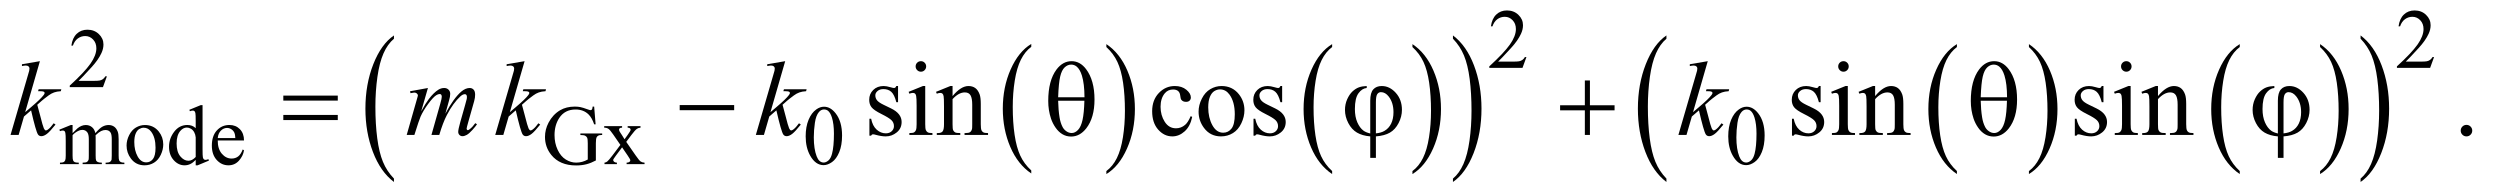
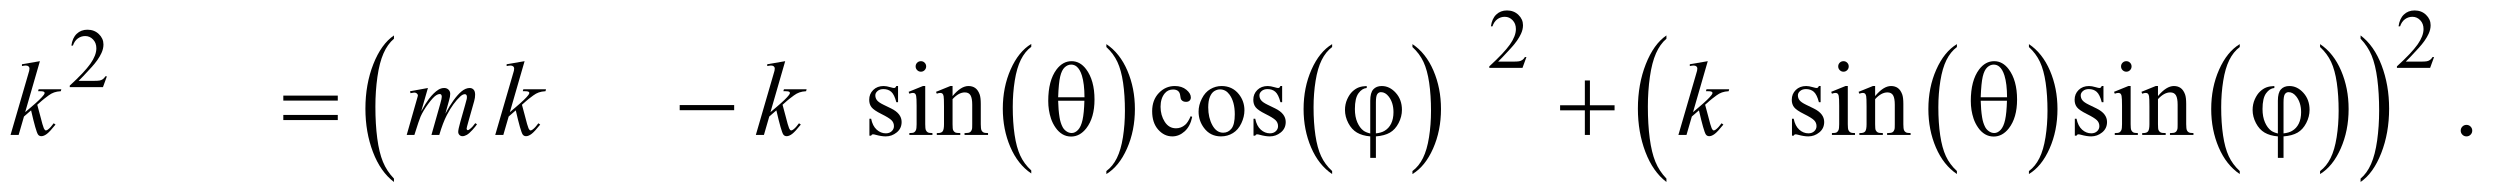
<svg xmlns="http://www.w3.org/2000/svg" stroke-dasharray="none" shape-rendering="auto" font-family="'Dialog'" text-rendering="auto" width="369" fill-opacity="1" color-interpolation="auto" color-rendering="auto" preserveAspectRatio="xMidYMid meet" font-size="12px" viewBox="0 0 369 29" fill="black" stroke="black" image-rendering="auto" stroke-miterlimit="10" stroke-linecap="square" stroke-linejoin="miter" font-style="normal" stroke-width="1" height="29" stroke-dashoffset="0" font-weight="normal" stroke-opacity="1">
  <defs id="genericDefs" />
  <g>
    <defs id="defs1">
      <clipPath clipPathUnits="userSpaceOnUse" id="clipPath1">
        <path d="M0.945 2.287 L235.041 2.287 L235.041 20.458 L0.945 20.458 L0.945 2.287 Z" />
      </clipPath>
      <clipPath clipPathUnits="userSpaceOnUse" id="clipPath2">
        <path d="M30.176 73.051 L30.176 653.621 L7509.293 653.621 L7509.293 73.051 Z" />
      </clipPath>
    </defs>
    <g transform="scale(1.576,1.576) translate(-0.945,-2.287) matrix(0.031,0,0,0.031,0,0)">
      <path d="M3146.062 588.781 L3146.062 597.797 Q3105.406 570.516 3082.742 517.703 Q3060.078 464.891 3060.078 402.125 Q3060.078 336.828 3083.914 283.18 Q3107.75 229.531 3146.062 206.438 L3146.062 215.25 Q3126.906 229.531 3114.602 254.305 Q3102.297 279.078 3096.219 317.188 Q3090.141 355.297 3090.141 396.656 Q3090.141 443.484 3095.75 481.273 Q3101.359 519.062 3112.883 543.945 Q3124.406 568.828 3146.062 588.781 Z" stroke="none" clip-path="url(#clipPath2)" />
    </g>
    <g transform="matrix(0.049,0,0,0.049,-1.488,-3.603)">
      <path d="M3363.016 215.25 L3363.016 206.438 Q3403.656 233.516 3426.32 286.32 Q3448.984 339.125 3448.984 401.906 Q3448.984 467.203 3425.156 520.953 Q3401.328 574.703 3363.016 597.797 L3363.016 588.781 Q3382.328 574.5 3394.633 549.727 Q3406.938 524.953 3412.93 486.945 Q3418.922 448.938 3418.922 407.375 Q3418.922 360.75 3413.398 322.852 Q3407.875 284.953 3396.266 260.078 Q3384.656 235.203 3363.016 215.25 Z" stroke="none" clip-path="url(#clipPath2)" />
    </g>
    <g transform="matrix(0.049,0,0,0.049,-1.488,-3.603)">
      <path d="M4043.062 588.781 L4043.062 597.797 Q4002.406 570.516 3979.742 517.703 Q3957.078 464.891 3957.078 402.125 Q3957.078 336.828 3980.914 283.18 Q4004.75 229.531 4043.062 206.438 L4043.062 215.25 Q4023.906 229.531 4011.602 254.305 Q3999.297 279.078 3993.219 317.188 Q3987.141 355.297 3987.141 396.656 Q3987.141 443.484 3992.75 481.273 Q3998.359 519.062 4009.883 543.945 Q4021.406 568.828 4043.062 588.781 Z" stroke="none" clip-path="url(#clipPath2)" />
    </g>
    <g transform="matrix(0.049,0,0,0.049,-1.488,-3.603)">
      <path d="M4285.016 215.25 L4285.016 206.438 Q4325.656 233.516 4348.32 286.32 Q4370.984 339.125 4370.984 401.906 Q4370.984 467.203 4347.156 520.953 Q4323.328 574.703 4285.016 597.797 L4285.016 588.781 Q4304.328 574.5 4316.633 549.727 Q4328.938 524.953 4334.93 486.945 Q4340.922 448.938 4340.922 407.375 Q4340.922 360.75 4335.398 322.852 Q4329.875 284.953 4318.266 260.078 Q4306.656 235.203 4285.016 215.25 Z" stroke="none" clip-path="url(#clipPath2)" />
    </g>
    <g transform="matrix(0.049,0,0,0.049,-1.488,-3.603)">
      <path d="M1217.062 611.484 L1217.062 621.672 Q1176.406 590.891 1153.742 531.328 Q1131.078 471.766 1131.078 400.953 Q1131.078 327.312 1154.914 266.805 Q1178.75 206.297 1217.062 180.25 L1217.062 190.188 Q1197.906 206.297 1185.602 234.242 Q1173.297 262.188 1167.219 305.172 Q1161.141 348.156 1161.141 394.797 Q1161.141 447.609 1166.75 490.234 Q1172.359 532.859 1183.883 560.93 Q1195.406 589 1217.062 611.484 Z" stroke="none" clip-path="url(#clipPath2)" />
    </g>
    <g transform="matrix(0.049,0,0,0.049,-1.488,-3.603)">
-       <path d="M4407.016 190.188 L4407.016 180.25 Q4447.656 210.797 4470.32 270.359 Q4492.984 329.922 4492.984 400.719 Q4492.984 474.375 4469.156 535 Q4445.328 595.625 4407.016 621.672 L4407.016 611.484 Q4426.328 595.391 4438.633 567.445 Q4450.938 539.5 4456.93 496.633 Q4462.922 453.766 4462.922 406.875 Q4462.922 354.312 4457.398 311.562 Q4451.875 268.812 4440.266 240.75 Q4428.656 212.688 4407.016 190.188 Z" stroke="none" clip-path="url(#clipPath2)" />
-     </g>
+       </g>
    <g transform="matrix(0.049,0,0,0.049,-1.488,-3.603)">
      <path d="M5925.062 588.781 L5925.062 597.797 Q5884.406 570.516 5861.742 517.703 Q5839.078 464.891 5839.078 402.125 Q5839.078 336.828 5862.914 283.18 Q5886.75 229.531 5925.062 206.438 L5925.062 215.25 Q5905.906 229.531 5893.602 254.305 Q5881.297 279.078 5875.219 317.188 Q5869.141 355.297 5869.141 396.656 Q5869.141 443.484 5874.75 481.273 Q5880.359 519.062 5891.883 543.945 Q5903.406 568.828 5925.062 588.781 Z" stroke="none" clip-path="url(#clipPath2)" />
    </g>
    <g transform="matrix(0.049,0,0,0.049,-1.488,-3.603)">
      <path d="M6142.016 215.25 L6142.016 206.438 Q6182.656 233.516 6205.32 286.32 Q6227.984 339.125 6227.984 401.906 Q6227.984 467.203 6204.156 520.953 Q6180.328 574.703 6142.016 597.797 L6142.016 588.781 Q6161.328 574.5 6173.633 549.727 Q6185.938 524.953 6191.93 486.945 Q6197.922 448.938 6197.922 407.375 Q6197.922 360.75 6192.398 322.852 Q6186.875 284.953 6175.266 260.078 Q6163.656 235.203 6142.016 215.25 Z" stroke="none" clip-path="url(#clipPath2)" />
    </g>
    <g transform="matrix(0.049,0,0,0.049,-1.488,-3.603)">
      <path d="M6777.062 588.781 L6777.062 597.797 Q6736.406 570.516 6713.742 517.703 Q6691.078 464.891 6691.078 402.125 Q6691.078 336.828 6714.914 283.18 Q6738.75 229.531 6777.062 206.438 L6777.062 215.25 Q6757.906 229.531 6745.602 254.305 Q6733.297 279.078 6727.219 317.188 Q6721.141 355.297 6721.141 396.656 Q6721.141 443.484 6726.75 481.273 Q6732.359 519.062 6743.883 543.945 Q6755.406 568.828 6777.062 588.781 Z" stroke="none" clip-path="url(#clipPath2)" />
    </g>
    <g transform="matrix(0.049,0,0,0.049,-1.488,-3.603)">
      <path d="M7019.016 215.25 L7019.016 206.438 Q7059.656 233.516 7082.32 286.32 Q7104.984 339.125 7104.984 401.906 Q7104.984 467.203 7081.156 520.953 Q7057.328 574.703 7019.016 597.797 L7019.016 588.781 Q7038.328 574.5 7050.633 549.727 Q7062.938 524.953 7068.93 486.945 Q7074.922 448.938 7074.922 407.375 Q7074.922 360.75 7069.398 322.852 Q7063.875 284.953 7052.266 260.078 Q7040.656 235.203 7019.016 215.25 Z" stroke="none" clip-path="url(#clipPath2)" />
    </g>
    <g transform="matrix(0.049,0,0,0.049,-1.488,-3.603)">
      <path d="M5050.062 611.484 L5050.062 621.672 Q5009.406 590.891 4986.742 531.328 Q4964.078 471.766 4964.078 400.953 Q4964.078 327.312 4987.914 266.805 Q5011.75 206.297 5050.062 180.25 L5050.062 190.188 Q5030.906 206.297 5018.602 234.242 Q5006.297 262.188 5000.219 305.172 Q4994.141 348.156 4994.141 394.797 Q4994.141 447.609 4999.75 490.234 Q5005.359 532.859 5016.883 560.93 Q5028.406 589 5050.062 611.484 Z" stroke="none" clip-path="url(#clipPath2)" />
    </g>
    <g transform="matrix(0.049,0,0,0.049,-1.488,-3.603)">
      <path d="M7141.016 190.188 L7141.016 180.25 Q7181.656 210.797 7204.32 270.359 Q7226.984 329.922 7226.984 400.719 Q7226.984 474.375 7203.156 535 Q7179.328 595.625 7141.016 621.672 L7141.016 611.484 Q7160.328 595.391 7172.633 567.445 Q7184.938 539.5 7190.93 496.633 Q7196.922 453.766 7196.922 406.875 Q7196.922 354.312 7191.398 311.562 Q7185.875 268.812 7174.266 240.75 Q7162.656 212.688 7141.016 190.188 Z" stroke="none" clip-path="url(#clipPath2)" />
    </g>
    <g transform="matrix(0.049,0,0,0.049,-1.488,-3.603)">
      <path d="M4628.375 245.375 L4616.5 278 L4516.5 278 L4516.5 273.375 Q4560.625 233.125 4578.625 207.625 Q4596.625 182.125 4596.625 161 Q4596.625 144.875 4586.75 134.5 Q4576.875 124.125 4563.125 124.125 Q4550.625 124.125 4540.688 131.438 Q4530.75 138.75 4526 152.875 L4521.375 152.875 Q4524.5 129.75 4537.438 117.375 Q4550.375 105 4569.75 105 Q4590.375 105 4604.188 118.25 Q4618 131.5 4618 149.5 Q4618 162.375 4612 175.25 Q4602.75 195.5 4582 218.125 Q4550.875 252.125 4543.125 259.125 L4587.375 259.125 Q4600.875 259.125 4606.312 258.125 Q4611.75 257.125 4616.125 254.062 Q4620.5 251 4623.75 245.375 L4628.375 245.375 ZM7362.375 245.375 L7350.5 278 L7250.5 278 L7250.5 273.375 Q7294.625 233.125 7312.625 207.625 Q7330.625 182.125 7330.625 161 Q7330.625 144.875 7320.75 134.5 Q7310.875 124.125 7297.125 124.125 Q7284.625 124.125 7274.688 131.438 Q7264.75 138.75 7260 152.875 L7255.375 152.875 Q7258.5 129.75 7271.438 117.375 Q7284.375 105 7303.75 105 Q7324.375 105 7338.188 118.25 Q7352 131.5 7352 149.5 Q7352 162.375 7346 175.25 Q7336.75 195.5 7316 218.125 Q7284.875 252.125 7277.125 259.125 L7321.375 259.125 Q7334.875 259.125 7340.312 258.125 Q7345.75 257.125 7350.125 254.062 Q7354.5 251 7357.75 245.375 L7362.375 245.375 Z" stroke="none" clip-path="url(#clipPath2)" />
    </g>
    <g transform="matrix(0.049,0,0,0.049,-1.488,-3.603)">
      <path d="M352.375 303.375 L340.5 336 L240.5 336 L240.5 331.375 Q284.625 291.125 302.625 265.625 Q320.625 240.125 320.625 219 Q320.625 202.875 310.75 192.5 Q300.875 182.125 287.125 182.125 Q274.625 182.125 264.688 189.438 Q254.75 196.75 250 210.875 L245.375 210.875 Q248.5 187.75 261.438 175.375 Q274.375 163 293.75 163 Q314.375 163 328.188 176.25 Q342 189.5 342 207.5 Q342 220.375 336 233.25 Q326.75 253.5 306 276.125 Q274.875 310.125 267.125 317.125 L311.375 317.125 Q324.875 317.125 330.312 316.125 Q335.75 315.125 340.125 312.062 Q344.5 309 347.75 303.375 L352.375 303.375 Z" stroke="none" clip-path="url(#clipPath2)" />
    </g>
    <g transform="matrix(0.049,0,0,0.049,-1.488,-3.603)">
-       <path d="M249 474.5 Q261.5 462 263.75 460.125 Q269.375 455.375 275.875 452.75 Q282.375 450.125 288.75 450.125 Q299.5 450.125 307.25 456.375 Q315 462.625 317.625 474.5 Q330.5 459.5 339.375 454.812 Q348.25 450.125 357.625 450.125 Q366.75 450.125 373.812 454.812 Q380.875 459.5 385 470.125 Q387.75 477.375 387.75 492.875 L387.75 542.125 Q387.75 552.875 389.375 556.875 Q390.625 559.625 394 561.562 Q397.375 563.5 405 563.5 L405 568 L348.5 568 L348.5 563.5 L350.875 563.5 Q358.25 563.5 362.375 560.625 Q365.25 558.625 366.5 554.25 Q367 552.125 367 542.125 L367 492.875 Q367 478.875 363.625 473.125 Q358.75 465.125 348 465.125 Q341.375 465.125 334.688 468.438 Q328 471.75 318.5 480.75 L318.25 482.125 L318.5 487.5 L318.5 542.125 Q318.5 553.875 319.812 556.75 Q321.125 559.625 324.75 561.562 Q328.375 563.5 337.125 563.5 L337.125 568 L279.25 568 L279.25 563.5 Q288.75 563.5 292.312 561.25 Q295.875 559 297.25 554.5 Q297.875 552.375 297.875 542.125 L297.875 492.875 Q297.875 478.875 293.75 472.75 Q288.25 464.75 278.375 464.75 Q271.625 464.75 265 468.375 Q254.625 473.875 249 480.75 L249 542.125 Q249 553.375 250.562 556.75 Q252.125 560.125 255.188 561.812 Q258.25 563.5 267.625 563.5 L267.625 568 L211 568 L211 563.5 Q218.875 563.5 222 561.812 Q225.125 560.125 226.75 556.438 Q228.375 552.75 228.375 542.125 L228.375 498.375 Q228.375 479.5 227.25 474 Q226.375 469.875 224.5 468.312 Q222.625 466.75 219.375 466.75 Q215.875 466.75 211 468.625 L209.125 464.125 L243.625 450.125 L249 450.125 L249 474.5 ZM467 450.125 Q493 450.125 508.75 469.875 Q522.125 486.75 522.125 508.625 Q522.125 524 514.75 539.75 Q507.375 555.5 494.438 563.5 Q481.5 571.5 465.625 571.5 Q439.75 571.5 424.5 550.875 Q411.625 533.5 411.625 511.875 Q411.625 496.125 419.438 480.562 Q427.25 465 440 457.562 Q452.75 450.125 467 450.125 ZM463.125 458.25 Q456.5 458.25 449.812 462.188 Q443.125 466.125 439 476 Q434.875 485.875 434.875 501.375 Q434.875 526.375 444.812 544.5 Q454.75 562.625 471 562.625 Q483.125 562.625 491 552.625 Q498.875 542.625 498.875 518.25 Q498.875 487.75 485.75 470.25 Q476.875 458.25 463.125 458.25 ZM619.875 555.125 Q611.5 563.875 603.5 567.688 Q595.5 571.5 586.25 571.5 Q567.5 571.5 553.5 555.812 Q539.5 540.125 539.5 515.5 Q539.5 490.875 555 470.438 Q570.5 450 594.875 450 Q610 450 619.875 459.625 L619.875 438.5 Q619.875 418.875 618.938 414.375 Q618 409.875 616 408.25 Q614 406.625 611 406.625 Q607.75 406.625 602.375 408.625 L600.75 404.25 L634.875 390.25 L640.5 390.25 L640.5 522.625 Q640.5 542.75 641.438 547.188 Q642.375 551.625 644.438 553.375 Q646.5 555.125 649.25 555.125 Q652.625 555.125 658.25 553 L659.625 557.375 L625.625 571.5 L619.875 571.5 L619.875 555.125 ZM619.875 546.375 L619.875 487.375 Q619.125 478.875 615.375 471.875 Q611.625 464.875 605.438 461.312 Q599.25 457.75 593.375 457.75 Q582.375 457.75 573.75 467.625 Q562.375 480.625 562.375 505.625 Q562.375 530.875 573.375 544.312 Q584.375 557.75 597.875 557.75 Q609.25 557.75 619.875 546.375 ZM686.25 496.625 Q686.125 522.125 698.625 536.625 Q711.125 551.125 728 551.125 Q739.25 551.125 747.562 544.938 Q755.875 538.75 761.5 523.75 L765.375 526.25 Q762.75 543.375 750.125 557.438 Q737.5 571.5 718.5 571.5 Q697.875 571.5 683.188 555.438 Q668.5 539.375 668.5 512.25 Q668.5 482.875 683.562 466.438 Q698.625 450 721.375 450 Q740.625 450 753 462.688 Q765.375 475.375 765.375 496.625 L686.25 496.625 ZM686.25 489.375 L739.25 489.375 Q738.625 478.375 736.625 473.875 Q733.5 466.875 727.312 462.875 Q721.125 458.875 714.375 458.875 Q704 458.875 695.812 466.938 Q687.625 475 686.25 489.375 ZM1820.125 394.625 L1824.5 448.125 L1820.125 448.125 Q1813.5 428.125 1803 418 Q1787.875 403.375 1764.125 403.375 Q1731.75 403.375 1714.875 429 Q1700.75 450.625 1700.75 480.5 Q1700.75 504.75 1710.125 524.75 Q1719.5 544.75 1734.688 554.062 Q1749.875 563.375 1765.875 563.375 Q1775.25 563.375 1784 561 Q1792.75 558.625 1800.875 554 L1800.875 505 Q1800.875 492.25 1798.938 488.312 Q1797 484.375 1792.938 482.312 Q1788.875 480.25 1778.625 480.25 L1778.625 475.5 L1844.25 475.5 L1844.25 480.25 L1841.125 480.25 Q1831.375 480.25 1827.75 486.75 Q1825.25 491.375 1825.25 505 L1825.25 556.875 Q1810.875 564.625 1796.875 568.25 Q1782.875 571.875 1765.75 571.875 Q1716.625 571.875 1691.125 540.375 Q1672 516.75 1672 485.875 Q1672 463.5 1682.75 443 Q1695.5 418.625 1717.75 405.5 Q1736.375 394.625 1761.75 394.625 Q1771 394.625 1778.562 396.125 Q1786.125 397.625 1800 402.75 Q1807 405.375 1809.375 405.375 Q1811.75 405.375 1813.438 403.188 Q1815.125 401 1815.5 394.625 L1820.125 394.625 ZM1850.375 453.5 L1904.25 453.5 L1904.25 458.125 Q1899.125 458.125 1897.062 459.875 Q1895 461.625 1895 464.5 Q1895 467.5 1899.375 473.75 Q1900.75 475.75 1903.5 480 L1911.625 493 L1921 480 Q1930 467.625 1930 464.375 Q1930 461.75 1927.875 459.938 Q1925.75 458.125 1921 458.125 L1921 453.5 L1959.75 453.5 L1959.75 458.125 Q1953.625 458.5 1949.125 461.5 Q1943 465.75 1932.375 480 L1916.75 500.875 L1945.25 541.875 Q1955.75 557 1960.25 560.062 Q1964.75 563.125 1971.875 563.5 L1971.875 568 L1917.875 568 L1917.875 563.5 Q1923.5 563.5 1926.625 561 Q1929 559.25 1929 556.375 Q1929 553.5 1921 541.875 L1904.25 517.375 L1885.875 541.875 Q1877.375 553.25 1877.375 555.375 Q1877.375 558.375 1880.188 560.812 Q1883 563.25 1888.625 563.5 L1888.625 568 L1851.25 568 L1851.25 563.5 Q1855.75 562.875 1859.125 560.375 Q1863.875 556.75 1875.125 541.875 L1899.125 510 L1877.375 478.5 Q1868.125 465 1863.062 461.562 Q1858 458.125 1850.375 458.125 L1850.375 453.5 ZM2457.25 484.25 Q2457.25 455.25 2466 434.312 Q2474.75 413.375 2489.25 403.125 Q2500.5 395 2512.5 395 Q2532 395 2547.5 414.875 Q2566.875 439.5 2566.875 481.625 Q2566.875 511.125 2558.375 531.75 Q2549.875 552.375 2536.688 561.688 Q2523.5 571 2511.25 571 Q2487 571 2470.875 542.375 Q2457.25 518.25 2457.25 484.25 ZM2481.75 487.375 Q2481.75 522.375 2490.375 544.5 Q2497.5 563.125 2511.625 563.125 Q2518.375 563.125 2525.625 557.062 Q2532.875 551 2536.625 536.75 Q2542.375 515.25 2542.375 476.125 Q2542.375 447.125 2536.375 427.75 Q2531.875 413.375 2524.75 407.375 Q2519.625 403.25 2512.375 403.25 Q2503.875 403.25 2497.25 410.875 Q2488.25 421.25 2485 443.5 Q2481.75 465.75 2481.75 487.375 ZM5236.25 484.25 Q5236.25 455.25 5245 434.312 Q5253.75 413.375 5268.25 403.125 Q5279.5 395 5291.5 395 Q5311 395 5326.5 414.875 Q5345.875 439.5 5345.875 481.625 Q5345.875 511.125 5337.375 531.75 Q5328.875 552.375 5315.688 561.688 Q5302.5 571 5290.25 571 Q5266 571 5249.875 542.375 Q5236.25 518.25 5236.25 484.25 ZM5260.75 487.375 Q5260.75 522.375 5269.375 544.5 Q5276.5 563.125 5290.625 563.125 Q5297.375 563.125 5304.625 557.062 Q5311.875 551 5315.625 536.75 Q5321.375 515.25 5321.375 476.125 Q5321.375 447.125 5315.375 427.75 Q5310.875 413.375 5303.75 407.375 Q5298.625 403.25 5291.375 403.25 Q5282.875 403.25 5276.25 410.875 Q5267.25 421.25 5264 443.5 Q5260.75 465.75 5260.75 487.375 Z" stroke="none" clip-path="url(#clipPath2)" />
-     </g>
+       </g>
    <g transform="matrix(0.049,0,0,0.049,-1.488,-3.603)">
      <path d="M2735.5 332.656 L2735.5 381.406 L2730.344 381.406 Q2724.406 358.438 2715.109 350.156 Q2705.812 341.875 2691.438 341.875 Q2680.5 341.875 2673.781 347.656 Q2667.062 353.438 2667.062 360.469 Q2667.062 369.219 2672.062 375.469 Q2676.906 381.875 2691.75 389.062 L2714.562 400.156 Q2746.281 415.625 2746.281 440.938 Q2746.281 460.469 2731.516 472.422 Q2716.75 484.375 2698.469 484.375 Q2685.344 484.375 2668.469 479.688 Q2663.312 478.125 2660.031 478.125 Q2656.438 478.125 2654.406 482.188 L2649.25 482.188 L2649.25 431.094 L2654.406 431.094 Q2658.781 452.969 2671.125 464.062 Q2683.469 475.156 2698.781 475.156 Q2709.562 475.156 2716.359 468.828 Q2723.156 462.5 2723.156 453.594 Q2723.156 442.812 2715.578 435.469 Q2708 428.125 2685.344 416.875 Q2662.688 405.625 2655.656 396.562 Q2648.625 387.656 2648.625 374.062 Q2648.625 356.406 2660.734 344.531 Q2672.844 332.656 2692.062 332.656 Q2700.5 332.656 2712.531 336.25 Q2720.5 338.594 2723.156 338.594 Q2725.656 338.594 2727.062 337.5 Q2728.469 336.406 2730.344 332.656 L2735.5 332.656 ZM2804.406 257.812 Q2810.969 257.812 2815.578 262.422 Q2820.188 267.031 2820.188 273.594 Q2820.188 280.156 2815.578 284.844 Q2810.969 289.531 2804.406 289.531 Q2797.844 289.531 2793.156 284.844 Q2788.469 280.156 2788.469 273.594 Q2788.469 267.031 2793.078 262.422 Q2797.688 257.812 2804.406 257.812 ZM2817.375 332.656 L2817.375 447.656 Q2817.375 461.094 2819.328 465.547 Q2821.281 470 2825.109 472.188 Q2828.938 474.375 2839.094 474.375 L2839.094 480 L2769.562 480 L2769.562 474.375 Q2780.031 474.375 2783.625 472.344 Q2787.219 470.312 2789.328 465.625 Q2791.438 460.938 2791.438 447.656 L2791.438 392.5 Q2791.438 369.219 2790.031 362.344 Q2788.938 357.344 2786.594 355.391 Q2784.25 353.438 2780.188 353.438 Q2775.812 353.438 2769.562 355.781 L2767.375 350.156 L2810.5 332.656 L2817.375 332.656 ZM2899.719 362.969 Q2924.875 332.656 2947.688 332.656 Q2959.406 332.656 2967.844 338.516 Q2976.281 344.375 2981.281 357.812 Q2984.719 367.188 2984.719 386.562 L2984.719 447.656 Q2984.719 461.25 2986.906 466.094 Q2988.625 470 2992.453 472.188 Q2996.281 474.375 3006.594 474.375 L3006.594 480 L2935.812 480 L2935.812 474.375 L2938.781 474.375 Q2948.781 474.375 2952.766 471.328 Q2956.75 468.281 2958.312 462.344 Q2958.938 460 2958.938 447.656 L2958.938 389.062 Q2958.938 369.531 2953.859 360.703 Q2948.781 351.875 2936.75 351.875 Q2918.156 351.875 2899.719 372.188 L2899.719 447.656 Q2899.719 462.188 2901.438 465.625 Q2903.625 470.156 2907.453 472.266 Q2911.281 474.375 2923 474.375 L2923 480 L2852.219 480 L2852.219 474.375 L2855.344 474.375 Q2866.281 474.375 2870.109 468.828 Q2873.938 463.281 2873.938 447.656 L2873.938 394.531 Q2873.938 368.75 2872.766 363.125 Q2871.594 357.5 2869.172 355.469 Q2866.75 353.438 2862.688 353.438 Q2858.312 353.438 2852.219 355.781 L2849.875 350.156 L2893 332.656 L2899.719 332.656 L2899.719 362.969 ZM3621.562 425.625 Q3615.781 453.906 3598.906 469.141 Q3582.031 484.375 3561.562 484.375 Q3537.188 484.375 3519.062 463.906 Q3500.938 443.438 3500.938 408.594 Q3500.938 374.844 3521.016 353.75 Q3541.094 332.656 3569.219 332.656 Q3590.312 332.656 3603.906 343.828 Q3617.5 355 3617.5 367.031 Q3617.5 372.969 3613.672 376.641 Q3609.844 380.312 3602.969 380.312 Q3593.75 380.312 3589.062 374.375 Q3586.406 371.094 3585.547 361.875 Q3584.688 352.656 3579.219 347.812 Q3573.75 343.125 3564.062 343.125 Q3548.438 343.125 3538.906 354.688 Q3526.25 370 3526.25 395.156 Q3526.25 420.781 3538.828 440.391 Q3551.406 460 3572.812 460 Q3588.125 460 3600.312 449.531 Q3608.906 442.344 3617.031 423.438 L3621.562 425.625 ZM3710 332.656 Q3742.5 332.656 3762.188 357.344 Q3778.906 378.438 3778.906 405.781 Q3778.906 425 3769.688 444.688 Q3760.469 464.375 3744.297 474.375 Q3728.125 484.375 3708.281 484.375 Q3675.938 484.375 3656.875 458.594 Q3640.781 436.875 3640.781 409.844 Q3640.781 390.156 3650.547 370.703 Q3660.312 351.25 3676.25 341.953 Q3692.188 332.656 3710 332.656 ZM3705.156 342.812 Q3696.875 342.812 3688.516 347.734 Q3680.156 352.656 3675 365 Q3669.844 377.344 3669.844 396.719 Q3669.844 427.969 3682.266 450.625 Q3694.688 473.281 3715 473.281 Q3730.156 473.281 3740 460.781 Q3749.844 448.281 3749.844 417.812 Q3749.844 379.688 3733.438 357.812 Q3722.344 342.812 3705.156 342.812 ZM3892.5 332.656 L3892.5 381.406 L3887.344 381.406 Q3881.406 358.438 3872.109 350.156 Q3862.812 341.875 3848.438 341.875 Q3837.5 341.875 3830.781 347.656 Q3824.062 353.438 3824.062 360.469 Q3824.062 369.219 3829.062 375.469 Q3833.906 381.875 3848.75 389.062 L3871.562 400.156 Q3903.281 415.625 3903.281 440.938 Q3903.281 460.469 3888.516 472.422 Q3873.75 484.375 3855.469 484.375 Q3842.344 484.375 3825.469 479.688 Q3820.312 478.125 3817.031 478.125 Q3813.438 478.125 3811.406 482.188 L3806.25 482.188 L3806.25 431.094 L3811.406 431.094 Q3815.781 452.969 3828.125 464.062 Q3840.469 475.156 3855.781 475.156 Q3866.562 475.156 3873.359 468.828 Q3880.156 462.5 3880.156 453.594 Q3880.156 442.812 3872.578 435.469 Q3865 428.125 3842.344 416.875 Q3819.688 405.625 3812.656 396.562 Q3805.625 387.656 3805.625 374.062 Q3805.625 356.406 3817.734 344.531 Q3829.844 332.656 3849.062 332.656 Q3857.5 332.656 3869.531 336.25 Q3877.5 338.594 3880.156 338.594 Q3882.656 338.594 3884.062 337.5 Q3885.469 336.406 3887.344 332.656 L3892.5 332.656 ZM6530.719 362.969 Q6555.875 332.656 6578.688 332.656 Q6590.406 332.656 6598.844 338.516 Q6607.281 344.375 6612.281 357.812 Q6615.719 367.188 6615.719 386.562 L6615.719 447.656 Q6615.719 461.25 6617.906 466.094 Q6619.625 470 6623.453 472.188 Q6627.281 474.375 6637.594 474.375 L6637.594 480 L6566.812 480 L6566.812 474.375 L6569.781 474.375 Q6579.781 474.375 6583.766 471.328 Q6587.75 468.281 6589.312 462.344 Q6589.938 460 6589.938 447.656 L6589.938 389.062 Q6589.938 369.531 6584.859 360.703 Q6579.781 351.875 6567.75 351.875 Q6549.156 351.875 6530.719 372.188 L6530.719 447.656 Q6530.719 462.188 6532.438 465.625 Q6534.625 470.156 6538.453 472.266 Q6542.281 474.375 6554 474.375 L6554 480 L6483.219 480 L6483.219 474.375 L6486.344 474.375 Q6497.281 474.375 6501.109 468.828 Q6504.938 463.281 6504.938 447.656 L6504.938 394.531 Q6504.938 368.75 6503.766 363.125 Q6502.594 357.5 6500.172 355.469 Q6497.75 353.438 6493.688 353.438 Q6489.312 353.438 6483.219 355.781 L6480.875 350.156 L6524 332.656 L6530.719 332.656 L6530.719 362.969 Z" stroke="none" clip-path="url(#clipPath2)" />
    </g>
    <g transform="matrix(0.049,0,0,0.049,-1.488,-3.603)">
      <path d="M5514.5 332.656 L5514.5 381.406 L5509.344 381.406 Q5503.406 358.438 5494.109 350.156 Q5484.812 341.875 5470.438 341.875 Q5459.5 341.875 5452.781 347.656 Q5446.062 353.438 5446.062 360.469 Q5446.062 369.219 5451.062 375.469 Q5455.906 381.875 5470.75 389.062 L5493.562 400.156 Q5525.281 415.625 5525.281 440.938 Q5525.281 460.469 5510.516 472.422 Q5495.75 484.375 5477.469 484.375 Q5464.344 484.375 5447.469 479.688 Q5442.312 478.125 5439.031 478.125 Q5435.438 478.125 5433.406 482.188 L5428.25 482.188 L5428.25 431.094 L5433.406 431.094 Q5437.781 452.969 5450.125 464.062 Q5462.469 475.156 5477.781 475.156 Q5488.562 475.156 5495.359 468.828 Q5502.156 462.5 5502.156 453.594 Q5502.156 442.812 5494.578 435.469 Q5487 428.125 5464.344 416.875 Q5441.688 405.625 5434.656 396.562 Q5427.625 387.656 5427.625 374.062 Q5427.625 356.406 5439.734 344.531 Q5451.844 332.656 5471.062 332.656 Q5479.5 332.656 5491.531 336.25 Q5499.5 338.594 5502.156 338.594 Q5504.656 338.594 5506.062 337.5 Q5507.469 336.406 5509.344 332.656 L5514.5 332.656 ZM5583.406 257.812 Q5589.969 257.812 5594.578 262.422 Q5599.188 267.031 5599.188 273.594 Q5599.188 280.156 5594.578 284.844 Q5589.969 289.531 5583.406 289.531 Q5576.844 289.531 5572.156 284.844 Q5567.469 280.156 5567.469 273.594 Q5567.469 267.031 5572.078 262.422 Q5576.688 257.812 5583.406 257.812 ZM5596.375 332.656 L5596.375 447.656 Q5596.375 461.094 5598.328 465.547 Q5600.281 470 5604.109 472.188 Q5607.938 474.375 5618.094 474.375 L5618.094 480 L5548.562 480 L5548.562 474.375 Q5559.031 474.375 5562.625 472.344 Q5566.219 470.312 5568.328 465.625 Q5570.438 460.938 5570.438 447.656 L5570.438 392.5 Q5570.438 369.219 5569.031 362.344 Q5567.938 357.344 5565.594 355.391 Q5563.25 353.438 5559.188 353.438 Q5554.812 353.438 5548.562 355.781 L5546.375 350.156 L5589.5 332.656 L5596.375 332.656 ZM7460 449.688 Q7467.344 449.688 7472.344 454.766 Q7477.344 459.844 7477.344 467.031 Q7477.344 474.219 7472.266 479.297 Q7467.188 484.375 7460 484.375 Q7452.812 484.375 7447.734 479.297 Q7442.656 474.219 7442.656 467.031 Q7442.656 459.688 7447.734 454.688 Q7452.812 449.688 7460 449.688 Z" stroke="none" clip-path="url(#clipPath2)" />
    </g>
    <g transform="matrix(0.049,0,0,0.049,-1.488,-3.603)">
      <path d="M6366.5 332.656 L6366.5 381.406 L6361.344 381.406 Q6355.406 358.438 6346.109 350.156 Q6336.812 341.875 6322.438 341.875 Q6311.5 341.875 6304.781 347.656 Q6298.062 353.438 6298.062 360.469 Q6298.062 369.219 6303.062 375.469 Q6307.906 381.875 6322.75 389.062 L6345.562 400.156 Q6377.281 415.625 6377.281 440.938 Q6377.281 460.469 6362.516 472.422 Q6347.75 484.375 6329.469 484.375 Q6316.344 484.375 6299.469 479.688 Q6294.312 478.125 6291.031 478.125 Q6287.438 478.125 6285.406 482.188 L6280.25 482.188 L6280.25 431.094 L6285.406 431.094 Q6289.781 452.969 6302.125 464.062 Q6314.469 475.156 6329.781 475.156 Q6340.562 475.156 6347.359 468.828 Q6354.156 462.5 6354.156 453.594 Q6354.156 442.812 6346.578 435.469 Q6339 428.125 6316.344 416.875 Q6293.688 405.625 6286.656 396.562 Q6279.625 387.656 6279.625 374.062 Q6279.625 356.406 6291.734 344.531 Q6303.844 332.656 6323.062 332.656 Q6331.5 332.656 6343.531 336.25 Q6351.5 338.594 6354.156 338.594 Q6356.656 338.594 6358.062 337.5 Q6359.469 336.406 6361.344 332.656 L6366.5 332.656 ZM6435.406 257.812 Q6441.969 257.812 6446.578 262.422 Q6451.188 267.031 6451.188 273.594 Q6451.188 280.156 6446.578 284.844 Q6441.969 289.531 6435.406 289.531 Q6428.844 289.531 6424.156 284.844 Q6419.469 280.156 6419.469 273.594 Q6419.469 267.031 6424.078 262.422 Q6428.688 257.812 6435.406 257.812 ZM6448.375 332.656 L6448.375 447.656 Q6448.375 461.094 6450.328 465.547 Q6452.281 470 6456.109 472.188 Q6459.938 474.375 6470.094 474.375 L6470.094 480 L6400.562 480 L6400.562 474.375 Q6411.031 474.375 6414.625 472.344 Q6418.219 470.312 6420.328 465.625 Q6422.438 460.938 6422.438 447.656 L6422.438 392.5 Q6422.438 369.219 6421.031 362.344 Q6419.938 357.344 6417.594 355.391 Q6415.25 353.438 6411.188 353.438 Q6406.812 353.438 6400.562 355.781 L6398.375 350.156 L6441.5 332.656 L6448.375 332.656 Z" stroke="none" clip-path="url(#clipPath2)" />
    </g>
    <g transform="matrix(0.049,0,0,0.049,-1.488,-3.603)">
      <path d="M5678.719 362.969 Q5703.875 332.656 5726.688 332.656 Q5738.406 332.656 5746.844 338.516 Q5755.281 344.375 5760.281 357.812 Q5763.719 367.188 5763.719 386.562 L5763.719 447.656 Q5763.719 461.25 5765.906 466.094 Q5767.625 470 5771.453 472.188 Q5775.281 474.375 5785.594 474.375 L5785.594 480 L5714.812 480 L5714.812 474.375 L5717.781 474.375 Q5727.781 474.375 5731.766 471.328 Q5735.75 468.281 5737.312 462.344 Q5737.938 460 5737.938 447.656 L5737.938 389.062 Q5737.938 369.531 5732.859 360.703 Q5727.781 351.875 5715.75 351.875 Q5697.156 351.875 5678.719 372.188 L5678.719 447.656 Q5678.719 462.188 5680.438 465.625 Q5682.625 470.156 5686.453 472.266 Q5690.281 474.375 5702 474.375 L5702 480 L5631.219 480 L5631.219 474.375 L5634.344 474.375 Q5645.281 474.375 5649.109 468.828 Q5652.938 463.281 5652.938 447.656 L5652.938 394.531 Q5652.938 368.75 5651.766 363.125 Q5650.594 357.5 5648.172 355.469 Q5645.75 353.438 5641.688 353.438 Q5637.312 353.438 5631.219 355.781 L5628.875 350.156 L5672 332.656 L5678.719 332.656 L5678.719 362.969 Z" stroke="none" clip-path="url(#clipPath2)" />
    </g>
    <g transform="matrix(0.049,0,0,0.049,-1.488,-3.603)">
      <path d="M150.562 257.812 L106.188 411.406 L124 396.25 Q153.219 371.562 161.969 359.688 Q164.781 355.781 164.781 353.75 Q164.781 352.344 163.844 351.094 Q162.906 349.844 160.172 349.062 Q157.438 348.281 150.562 348.281 L145.094 348.281 L146.812 342.344 L215.094 342.344 L213.531 348.281 Q201.812 348.906 193.297 351.953 Q184.781 355 176.812 360.938 Q161.031 372.656 156.031 377.188 L142.594 389.062 Q146.031 400.312 151.031 420.469 Q159.469 453.906 162.438 460.156 Q165.406 466.406 168.531 466.406 Q171.188 466.406 174.781 463.75 Q182.906 457.812 192.125 444.844 L197.594 448.75 Q180.562 470.156 171.5 476.953 Q162.438 483.75 154.938 483.75 Q148.375 483.75 144.781 478.594 Q138.531 469.375 124 405.938 L102.594 424.531 L86.5 480 L62.125 480 L114 301.719 L118.375 286.562 Q119.156 282.656 119.156 279.688 Q119.156 275.938 116.266 273.438 Q113.375 270.938 107.906 270.938 Q104.312 270.938 96.5 272.5 L96.5 267.031 L150.562 257.812 ZM1319.375 338.594 L1299.062 409.062 Q1312.656 384.219 1322.188 371.719 Q1337.031 352.344 1351.094 343.594 Q1359.375 338.594 1368.438 338.594 Q1376.25 338.594 1381.406 343.594 Q1386.562 348.594 1386.562 356.406 Q1386.562 364.062 1382.969 376.406 L1371.875 416.094 Q1397.344 368.438 1420.156 349.219 Q1432.812 338.594 1445.156 338.594 Q1452.344 338.594 1456.953 343.516 Q1461.562 348.438 1461.562 358.75 Q1461.562 367.812 1458.75 377.969 L1441.562 438.75 Q1435.938 458.594 1435.938 460.781 Q1435.938 462.969 1437.344 464.531 Q1438.281 465.625 1439.844 465.625 Q1441.406 465.625 1445.312 462.656 Q1454.219 455.781 1462.031 444.531 L1467.188 447.812 Q1463.281 454.062 1453.359 465 Q1443.438 475.938 1436.406 479.844 Q1429.375 483.75 1423.438 483.75 Q1417.969 483.75 1414.297 480 Q1410.625 476.25 1410.625 470.781 Q1410.625 463.281 1417.031 440.625 L1431.25 390.469 Q1436.094 373.125 1436.406 371.25 Q1436.875 368.281 1436.875 365.469 Q1436.875 361.562 1435.156 359.375 Q1433.281 357.188 1430.938 357.188 Q1424.375 357.188 1417.031 363.906 Q1395.469 383.75 1376.719 419.531 Q1364.375 443.125 1353.594 480 L1330 480 L1356.719 385.469 Q1361.094 370.156 1361.094 365 Q1361.094 360.781 1359.375 358.75 Q1357.656 356.719 1355.156 356.719 Q1350 356.719 1344.219 360.469 Q1334.844 366.562 1320.078 386.562 Q1305.312 406.562 1297.188 424.844 Q1293.281 433.438 1278.594 480 L1255.469 480 L1284.375 378.75 L1288.125 365.625 Q1289.219 362.656 1289.219 361.25 Q1289.219 357.812 1286.094 355.078 Q1282.969 352.344 1278.125 352.344 Q1276.094 352.344 1266.875 354.219 L1265.469 348.438 L1319.375 338.594 ZM1610.562 257.812 L1566.188 411.406 L1584 396.25 Q1613.219 371.562 1621.969 359.688 Q1624.781 355.781 1624.781 353.75 Q1624.781 352.344 1623.844 351.094 Q1622.906 349.844 1620.172 349.062 Q1617.438 348.281 1610.562 348.281 L1605.094 348.281 L1606.812 342.344 L1675.094 342.344 L1673.531 348.281 Q1661.812 348.906 1653.297 351.953 Q1644.781 355 1636.812 360.938 Q1621.031 372.656 1616.031 377.188 L1602.594 389.062 Q1606.031 400.312 1611.031 420.469 Q1619.469 453.906 1622.438 460.156 Q1625.406 466.406 1628.531 466.406 Q1631.188 466.406 1634.781 463.75 Q1642.906 457.812 1652.125 444.844 L1657.594 448.75 Q1640.562 470.156 1631.5 476.953 Q1622.438 483.75 1614.938 483.75 Q1608.375 483.75 1604.781 478.594 Q1598.531 469.375 1584 405.938 L1562.594 424.531 L1546.5 480 L1522.125 480 L1574 301.719 L1578.375 286.562 Q1579.156 282.656 1579.156 279.688 Q1579.156 275.938 1576.266 273.438 Q1573.375 270.938 1567.906 270.938 Q1564.312 270.938 1556.5 272.5 L1556.5 267.031 L1610.562 257.812 ZM2395.562 257.812 L2351.188 411.406 L2369 396.25 Q2398.219 371.562 2406.969 359.688 Q2409.781 355.781 2409.781 353.75 Q2409.781 352.344 2408.844 351.094 Q2407.906 349.844 2405.172 349.062 Q2402.438 348.281 2395.562 348.281 L2390.094 348.281 L2391.812 342.344 L2460.094 342.344 L2458.531 348.281 Q2446.812 348.906 2438.297 351.953 Q2429.781 355 2421.812 360.938 Q2406.031 372.656 2401.031 377.188 L2387.594 389.062 Q2391.031 400.312 2396.031 420.469 Q2404.469 453.906 2407.438 460.156 Q2410.406 466.406 2413.531 466.406 Q2416.188 466.406 2419.781 463.75 Q2427.906 457.812 2437.125 444.844 L2442.594 448.75 Q2425.562 470.156 2416.5 476.953 Q2407.438 483.75 2399.938 483.75 Q2393.375 483.75 2389.781 478.594 Q2383.531 469.375 2369 405.938 L2347.594 424.531 L2331.5 480 L2307.125 480 L2359 301.719 L2363.375 286.562 Q2364.156 282.656 2364.156 279.688 Q2364.156 275.938 2361.266 273.438 Q2358.375 270.938 2352.906 270.938 Q2349.312 270.938 2341.5 272.5 L2341.5 267.031 L2395.562 257.812 ZM5174.562 257.812 L5130.188 411.406 L5148 396.25 Q5177.219 371.562 5185.969 359.688 Q5188.781 355.781 5188.781 353.75 Q5188.781 352.344 5187.844 351.094 Q5186.906 349.844 5184.172 349.062 Q5181.438 348.281 5174.562 348.281 L5169.094 348.281 L5170.812 342.344 L5239.094 342.344 L5237.531 348.281 Q5225.812 348.906 5217.297 351.953 Q5208.781 355 5200.812 360.938 Q5185.031 372.656 5180.031 377.188 L5166.594 389.062 Q5170.031 400.312 5175.031 420.469 Q5183.469 453.906 5186.438 460.156 Q5189.406 466.406 5192.531 466.406 Q5195.188 466.406 5198.781 463.75 Q5206.906 457.812 5216.125 444.844 L5221.594 448.75 Q5204.562 470.156 5195.5 476.953 Q5186.438 483.75 5178.938 483.75 Q5172.375 483.75 5168.781 478.594 Q5162.531 469.375 5148 405.938 L5126.594 424.531 L5110.5 480 L5086.125 480 L5138 301.719 L5142.375 286.562 Q5143.156 282.656 5143.156 279.688 Q5143.156 275.938 5140.266 273.438 Q5137.375 270.938 5131.906 270.938 Q5128.312 270.938 5120.5 272.5 L5120.5 267.031 L5174.562 257.812 Z" stroke="none" clip-path="url(#clipPath2)" />
    </g>
    <g transform="matrix(0.049,0,0,0.049,-1.488,-3.603)">
      <path d="M883.781 361.406 L1047.844 361.406 L1047.844 376.562 L883.781 376.562 L883.781 361.406 ZM883.781 419.688 L1047.844 419.688 L1047.844 435.156 L883.781 435.156 L883.781 419.688 ZM2077.781 390 L2241.844 390 L2241.844 405.469 L2077.781 405.469 L2077.781 390 ZM3187.906 377.656 Q3187.906 316.094 3212.906 282.812 Q3231.812 257.812 3258.219 257.812 Q3283.844 257.812 3301.969 281.875 Q3327.281 315.469 3327.281 373.281 Q3327.281 428.281 3302.438 460.156 Q3283.062 484.844 3256.812 484.844 Q3242.594 484.844 3230.875 477.969 Q3219.156 471.094 3210.094 458.125 Q3201.031 445.156 3196.188 430.625 Q3187.906 405.625 3187.906 377.656 ZM3297.125 366.562 Q3296.969 325.781 3289.312 301.094 Q3283.375 282.188 3273.531 274.062 Q3266.344 268.125 3256.969 268.125 Q3246.344 268.125 3237.438 276.406 Q3228.531 284.688 3223.922 304.062 Q3219.312 323.438 3217.75 366.562 L3297.125 366.562 ZM3217.75 376.875 Q3218.375 404.688 3221.969 426.875 Q3224.625 443.75 3231.188 456.25 Q3235.094 463.75 3242.594 468.984 Q3250.094 474.219 3258.688 474.219 Q3268.688 474.219 3277.672 464.844 Q3286.656 455.469 3291.266 434.688 Q3295.875 413.906 3296.812 376.875 L3217.75 376.875 ZM4157.875 475.625 L4157.875 376.875 Q4157.875 352.969 4167.016 342.812 Q4176.156 332.656 4192.562 332.656 Q4216.312 332.656 4234.828 353.203 Q4253.344 373.75 4253.344 404.375 Q4253.344 424.844 4243.266 444.297 Q4233.188 463.75 4217.094 473.047 Q4201 482.344 4174.906 484.375 L4174.906 549.062 L4157.875 549.062 L4157.875 484.375 Q4133.969 482.344 4117.953 472.969 Q4101.938 463.594 4091.859 444.375 Q4081.781 425.156 4081.781 404.688 Q4081.781 387.344 4088.422 372.5 Q4095.062 357.656 4104.281 349.062 Q4113.5 340.469 4123.266 336.797 Q4133.031 333.125 4147.25 332.656 L4147.25 338.594 Q4133.188 339.688 4122.406 354.531 Q4111.625 369.375 4111.625 401.875 Q4111.625 425.469 4118.969 442.109 Q4126.312 458.75 4137.406 467.031 Q4144.594 472.344 4157.875 475.625 ZM4174.906 475.312 Q4190.688 473.594 4200.375 467.969 Q4213.812 460.312 4220.844 445.859 Q4227.875 431.406 4227.875 411.406 Q4227.875 383.125 4213.656 364.531 Q4203.344 351.094 4190.062 351.094 Q4183.344 351.094 4179.125 356.953 Q4174.906 362.812 4174.906 381.875 L4174.906 475.312 ZM4804.312 315.938 L4819.625 315.938 L4819.625 390.625 L4893.844 390.625 L4893.844 405.781 L4819.625 405.781 L4819.625 480 L4804.312 480 L4804.312 405.781 L4729.781 405.781 L4729.781 390.625 L4804.312 390.625 L4804.312 315.938 ZM5966.906 377.656 Q5966.906 316.094 5991.906 282.812 Q6010.812 257.812 6037.219 257.812 Q6062.844 257.812 6080.969 281.875 Q6106.281 315.469 6106.281 373.281 Q6106.281 428.281 6081.438 460.156 Q6062.062 484.844 6035.812 484.844 Q6021.594 484.844 6009.875 477.969 Q5998.156 471.094 5989.094 458.125 Q5980.031 445.156 5975.188 430.625 Q5966.906 405.625 5966.906 377.656 ZM6076.125 366.562 Q6075.969 325.781 6068.312 301.094 Q6062.375 282.188 6052.531 274.062 Q6045.344 268.125 6035.969 268.125 Q6025.344 268.125 6016.438 276.406 Q6007.531 284.688 6002.922 304.062 Q5998.312 323.438 5996.75 366.562 L6076.125 366.562 ZM5996.75 376.875 Q5997.375 404.688 6000.969 426.875 Q6003.625 443.75 6010.188 456.25 Q6014.094 463.75 6021.594 468.984 Q6029.094 474.219 6037.688 474.219 Q6047.688 474.219 6056.672 464.844 Q6065.656 455.469 6070.266 434.688 Q6074.875 413.906 6075.812 376.875 L5996.75 376.875 ZM6891.875 475.625 L6891.875 376.875 Q6891.875 352.969 6901.016 342.812 Q6910.156 332.656 6926.562 332.656 Q6950.312 332.656 6968.828 353.203 Q6987.344 373.75 6987.344 404.375 Q6987.344 424.844 6977.266 444.297 Q6967.188 463.75 6951.094 473.047 Q6935 482.344 6908.906 484.375 L6908.906 549.062 L6891.875 549.062 L6891.875 484.375 Q6867.969 482.344 6851.953 472.969 Q6835.938 463.594 6825.859 444.375 Q6815.781 425.156 6815.781 404.688 Q6815.781 387.344 6822.422 372.5 Q6829.062 357.656 6838.281 349.062 Q6847.5 340.469 6857.266 336.797 Q6867.031 333.125 6881.25 332.656 L6881.25 338.594 Q6867.188 339.688 6856.406 354.531 Q6845.625 369.375 6845.625 401.875 Q6845.625 425.469 6852.969 442.109 Q6860.312 458.75 6871.406 467.031 Q6878.594 472.344 6891.875 475.625 ZM6908.906 475.312 Q6924.688 473.594 6934.375 467.969 Q6947.812 460.312 6954.844 445.859 Q6961.875 431.406 6961.875 411.406 Q6961.875 383.125 6947.656 364.531 Q6937.344 351.094 6924.062 351.094 Q6917.344 351.094 6913.125 356.953 Q6908.906 362.812 6908.906 381.875 L6908.906 475.312 Z" stroke="none" clip-path="url(#clipPath2)" />
    </g>
  </g>
</svg>